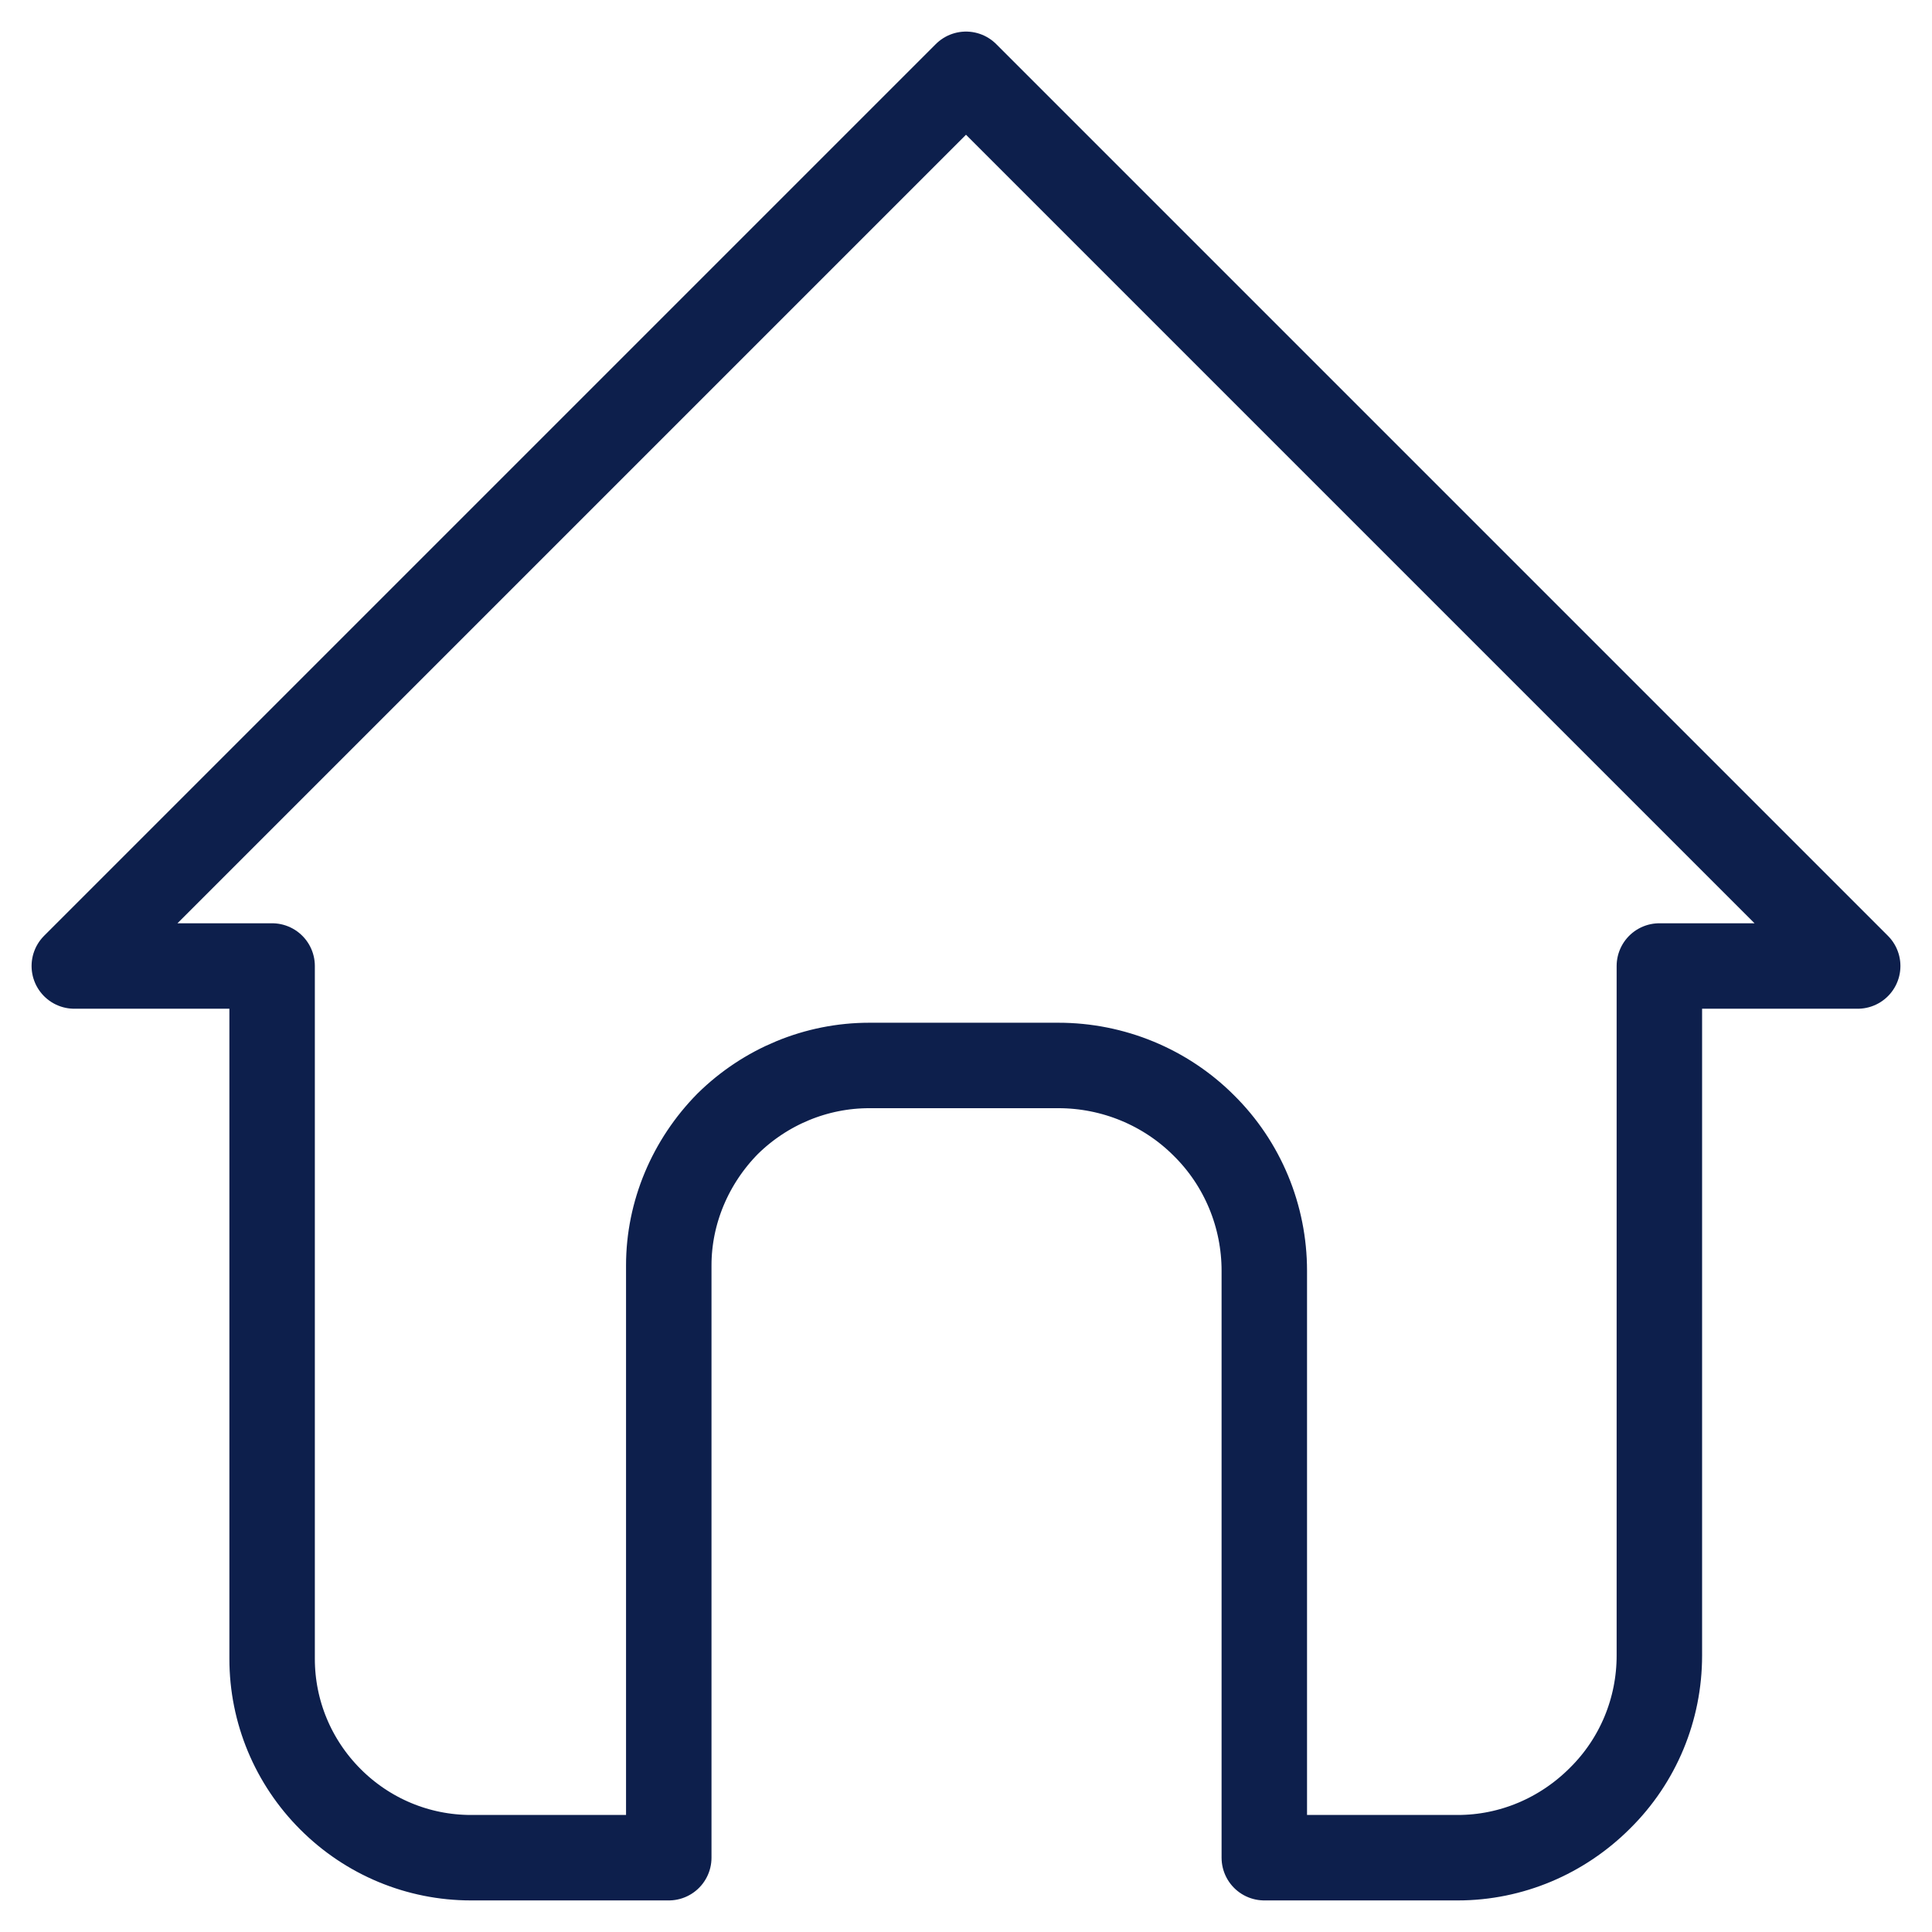
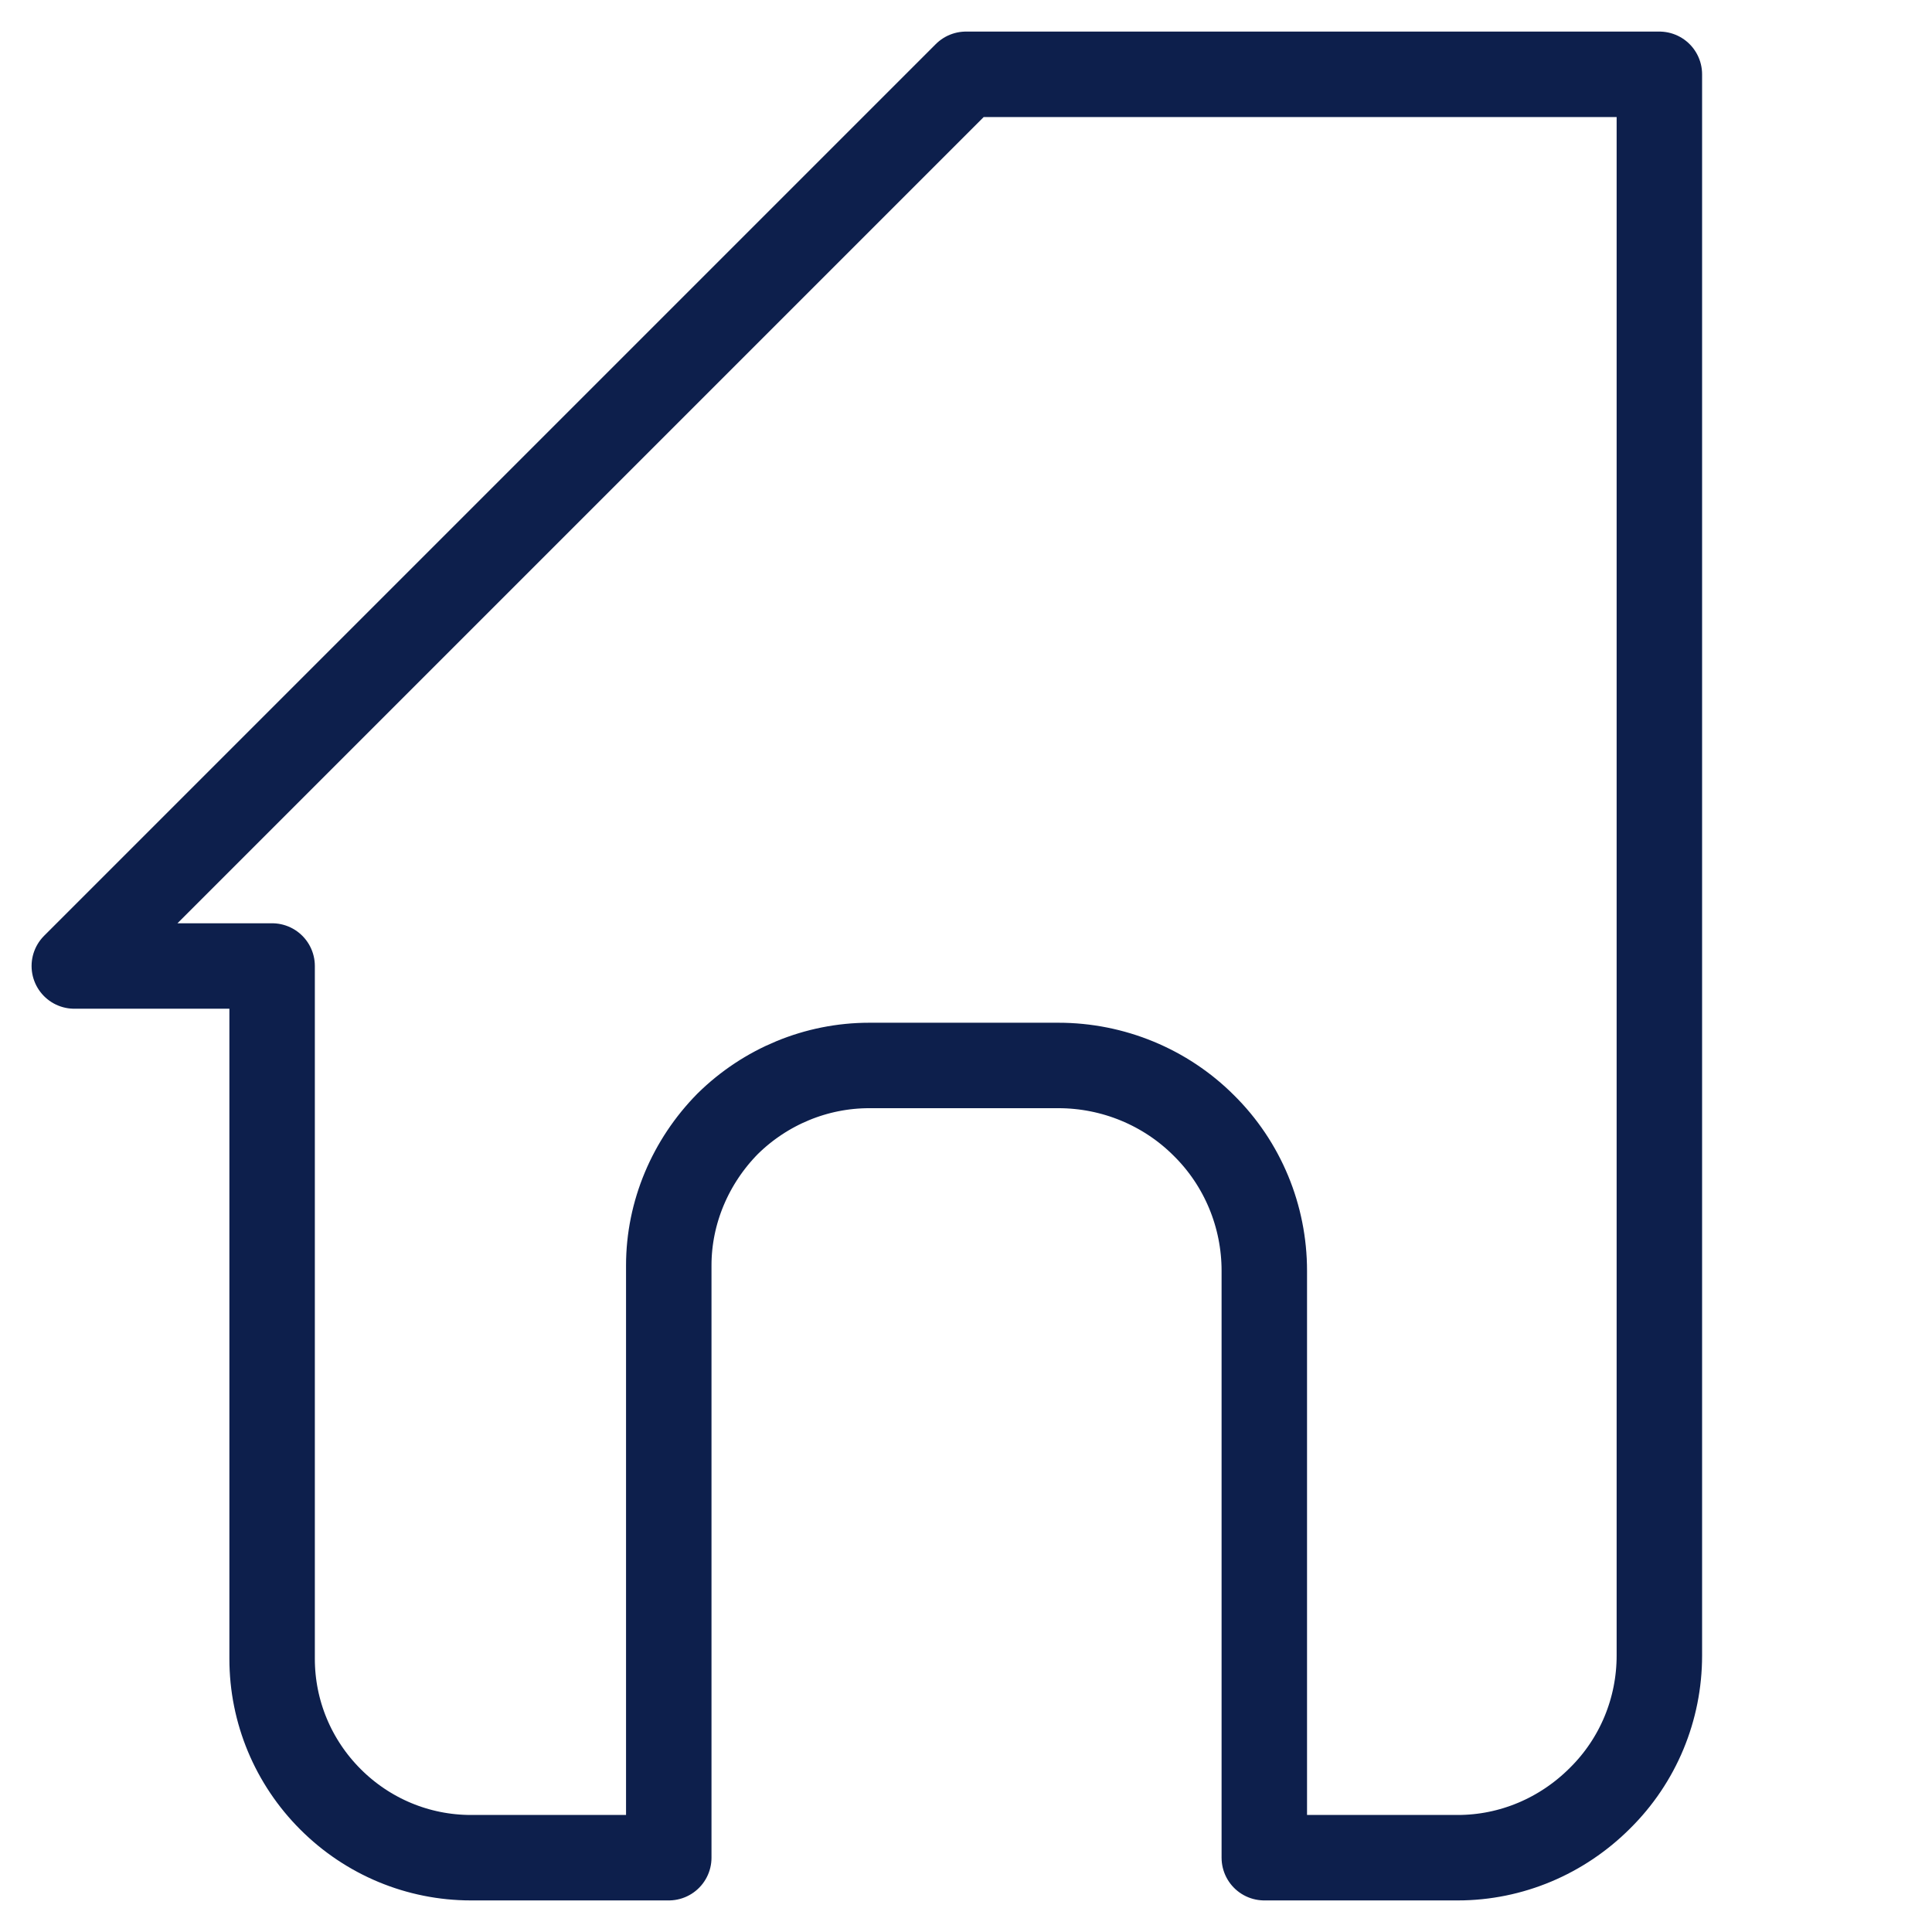
<svg xmlns="http://www.w3.org/2000/svg" width="46" height="46" viewBox="0 0 52 52" fill="none">
-   <path fill-rule="evenodd" clip-rule="evenodd" d="M26 2L50 26H44.662V44.56C44.662 46 44.094 47.382 43.062 48.4C42.044 49.418 40.676 50 39.236 50C36.604 50 34.029 50 34.029 50V34.204C34.029 32.735 33.447 31.324 32.4 30.291C31.367 29.258 29.956 28.677 28.487 28.677C26.844 28.677 25.04 28.677 23.396 28.677C21.971 28.677 20.604 29.244 19.585 30.247C18.582 31.265 18 32.633 18 34.058C18 40.386 18 50 18 50H12.676C11.251 50 9.898 49.433 8.895 48.429C7.891 47.425 7.324 46.073 7.324 44.647C7.324 37.578 7.324 26 7.324 26H2L26 2Z" fill="none" stroke="#0D1F4C" stroke-width="2.3px" stroke-miterlimit="1.5" stroke-linecap="round" stroke-linejoin="round" />
+   <path fill-rule="evenodd" clip-rule="evenodd" d="M26 2H44.662V44.56C44.662 46 44.094 47.382 43.062 48.4C42.044 49.418 40.676 50 39.236 50C36.604 50 34.029 50 34.029 50V34.204C34.029 32.735 33.447 31.324 32.4 30.291C31.367 29.258 29.956 28.677 28.487 28.677C26.844 28.677 25.04 28.677 23.396 28.677C21.971 28.677 20.604 29.244 19.585 30.247C18.582 31.265 18 32.633 18 34.058C18 40.386 18 50 18 50H12.676C11.251 50 9.898 49.433 8.895 48.429C7.891 47.425 7.324 46.073 7.324 44.647C7.324 37.578 7.324 26 7.324 26H2L26 2Z" fill="none" stroke="#0D1F4C" stroke-width="2.3px" stroke-miterlimit="1.5" stroke-linecap="round" stroke-linejoin="round" />
</svg>